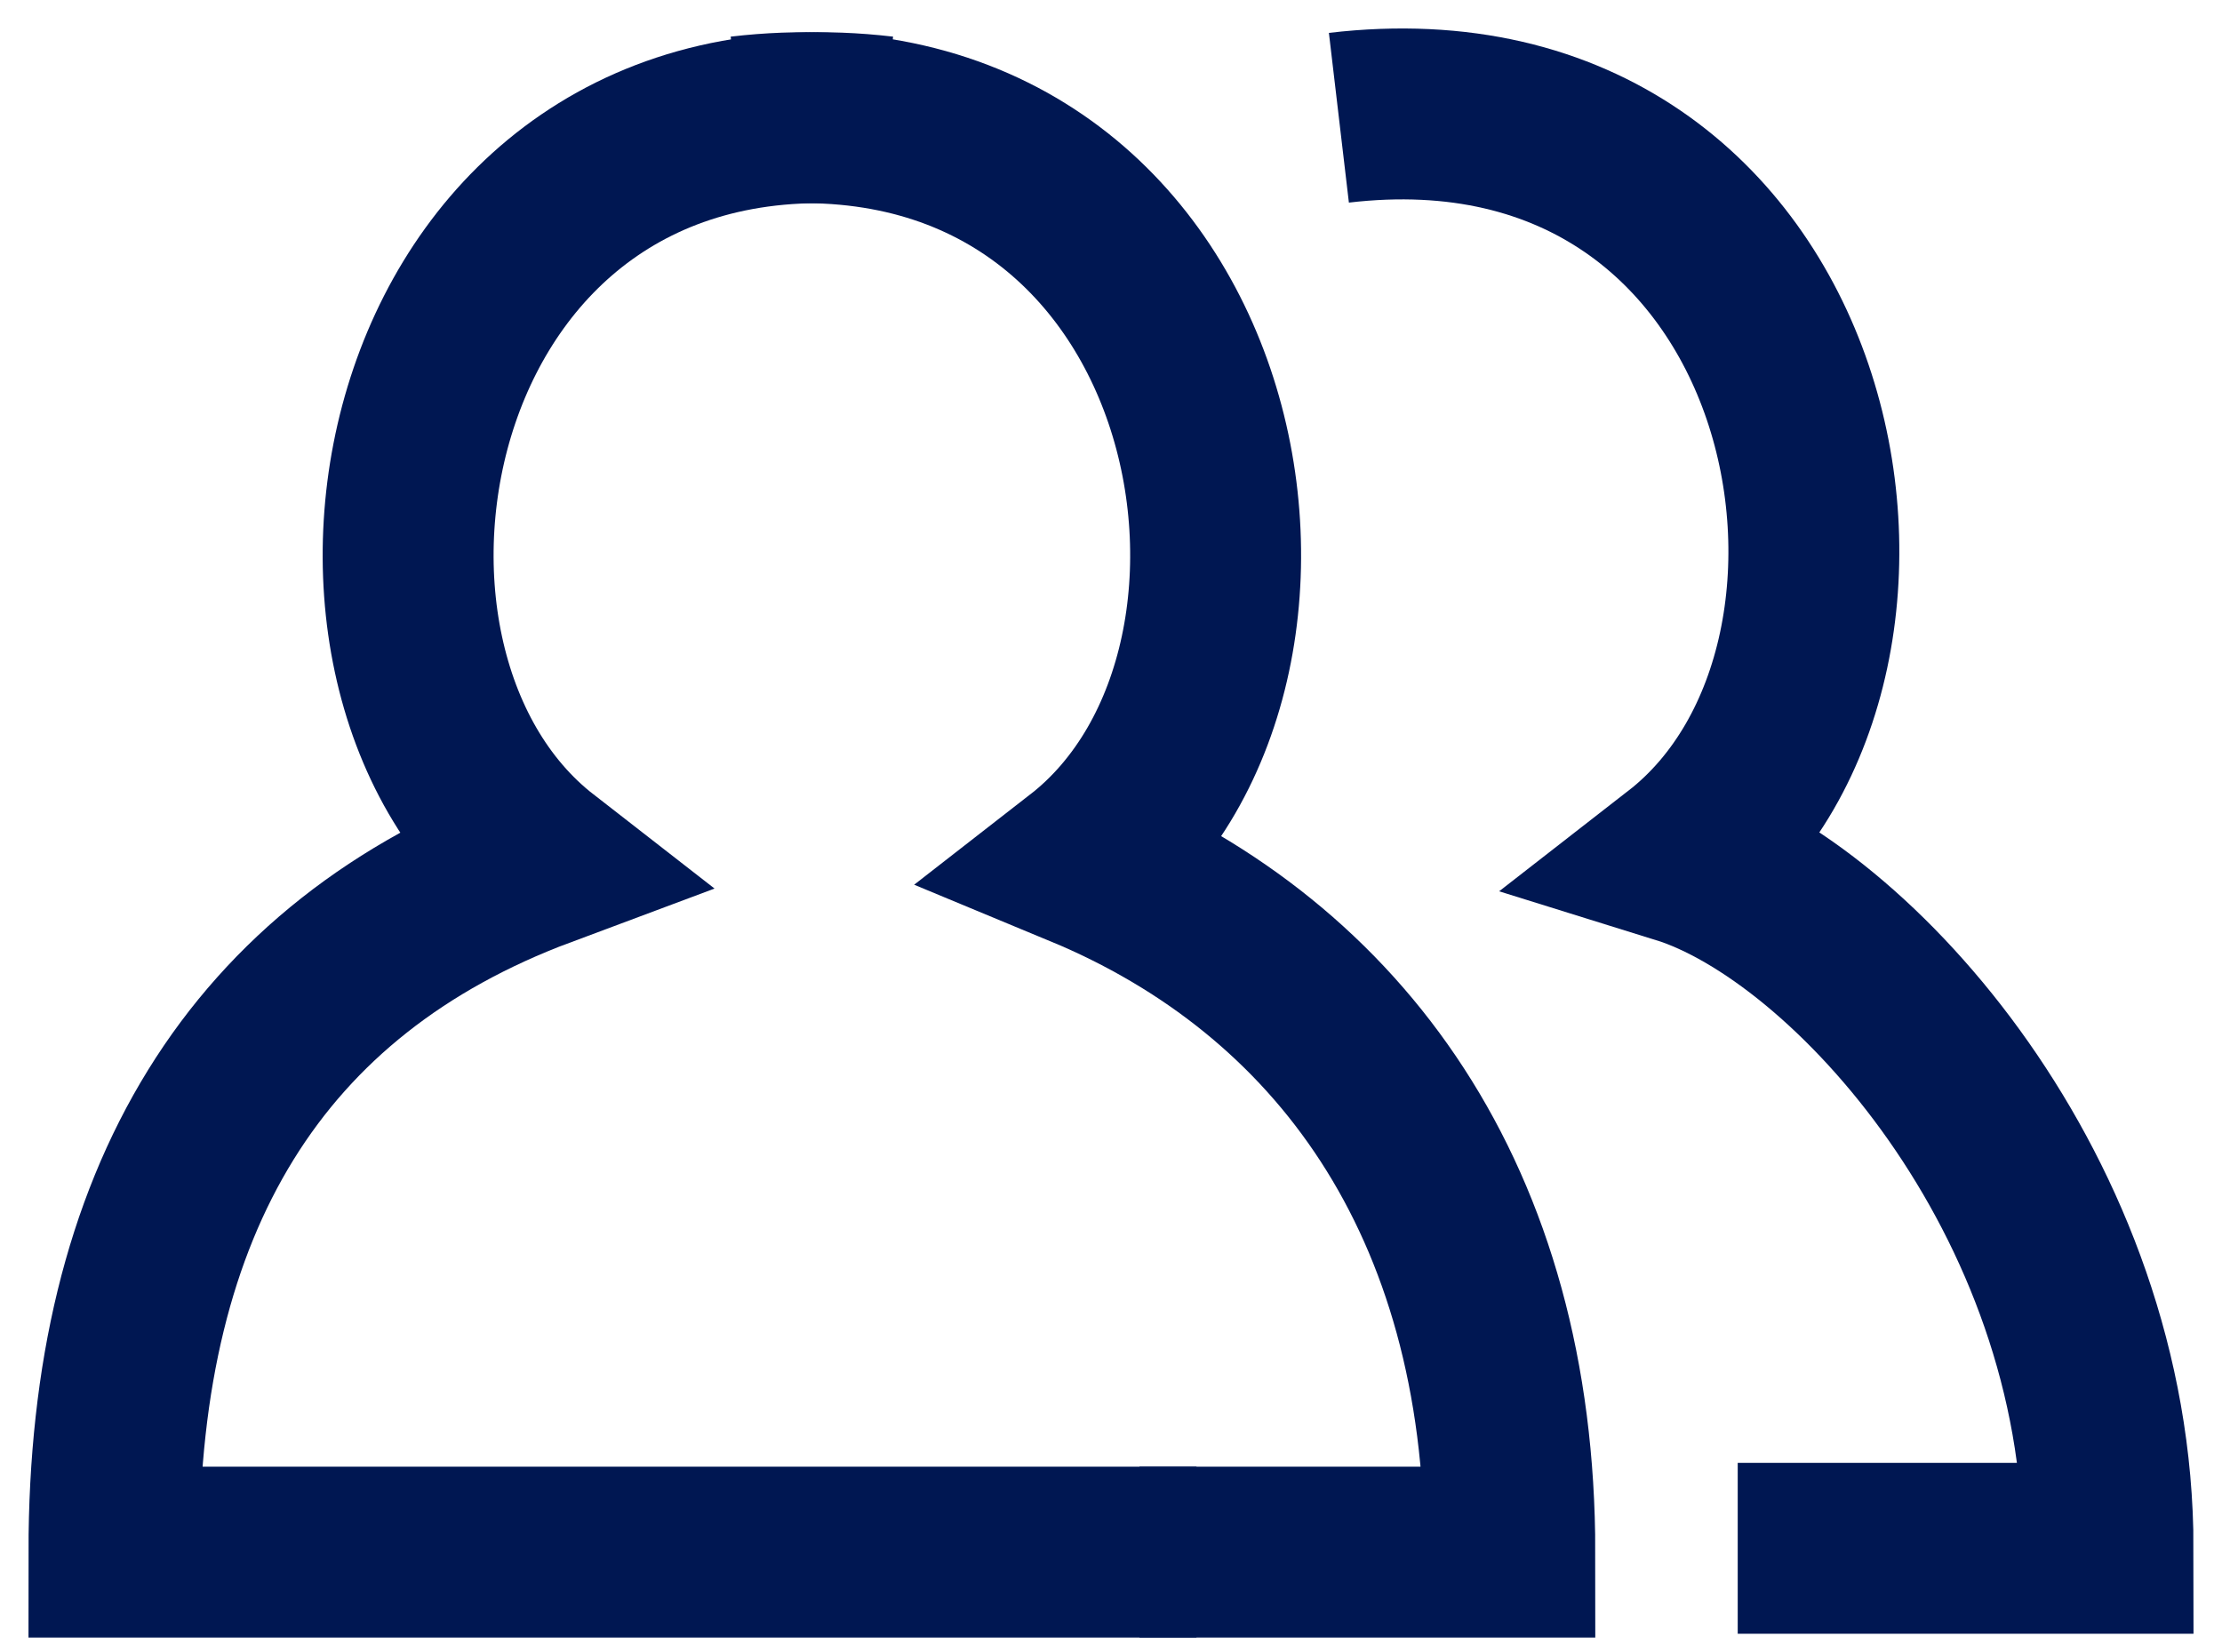
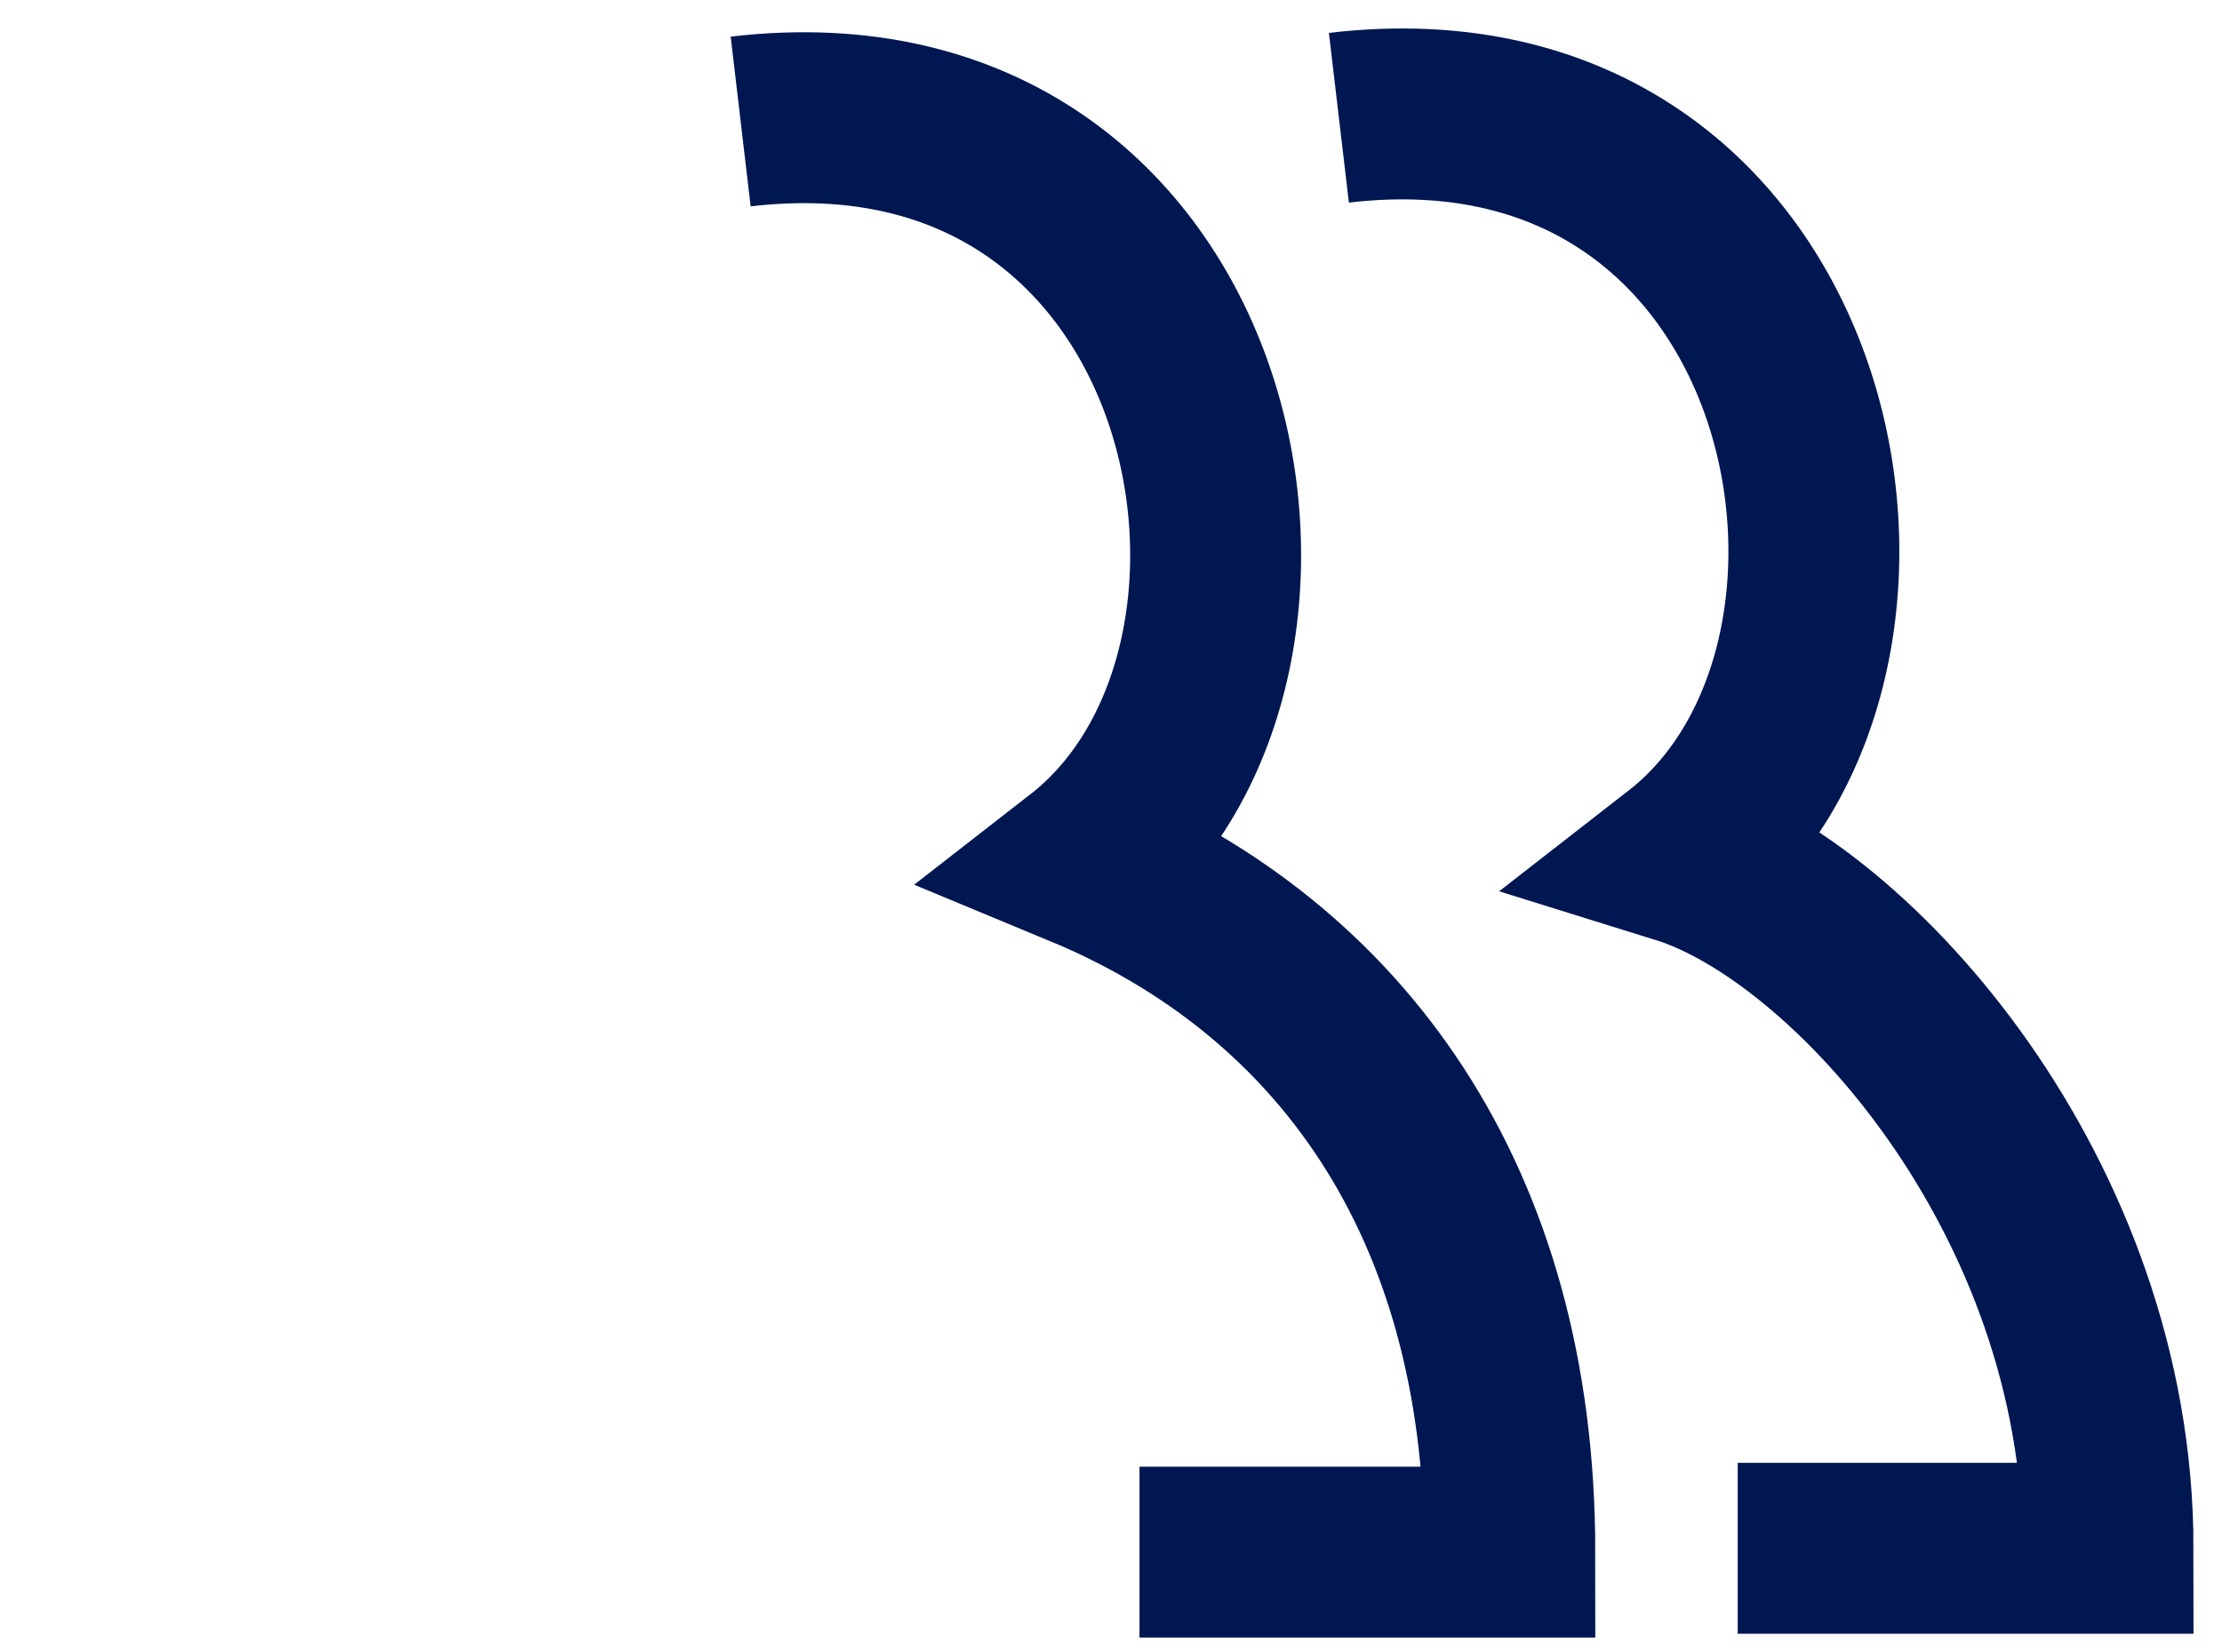
<svg xmlns="http://www.w3.org/2000/svg" width="39" height="29" viewBox="0 0 39 29" fill="none">
  <g id="Group 2805">
    <g id="Group 2804">
      <path id="Vector 18" d="M23.5 2.067C32 1.066 34 11.566 29.5 15.067C32.5 16 37 20.998 37 27.18H30.5" stroke="#001752" stroke-width="3" />
    </g>
    <path id="Vector 19" d="M13 2.133C21.5 1.133 23.5 11.633 19 15.133C23.5 17 26.5 21.064 26.5 27.247H20" stroke="#001752" stroke-width="3" />
-     <path id="Vector 20" d="M15.5 2.133C7 1.133 5 11.633 9.5 15.133C4.5 17 2 21.064 2 27.247H8.5H21" stroke="#001752" stroke-width="3" />
  </g>
</svg>